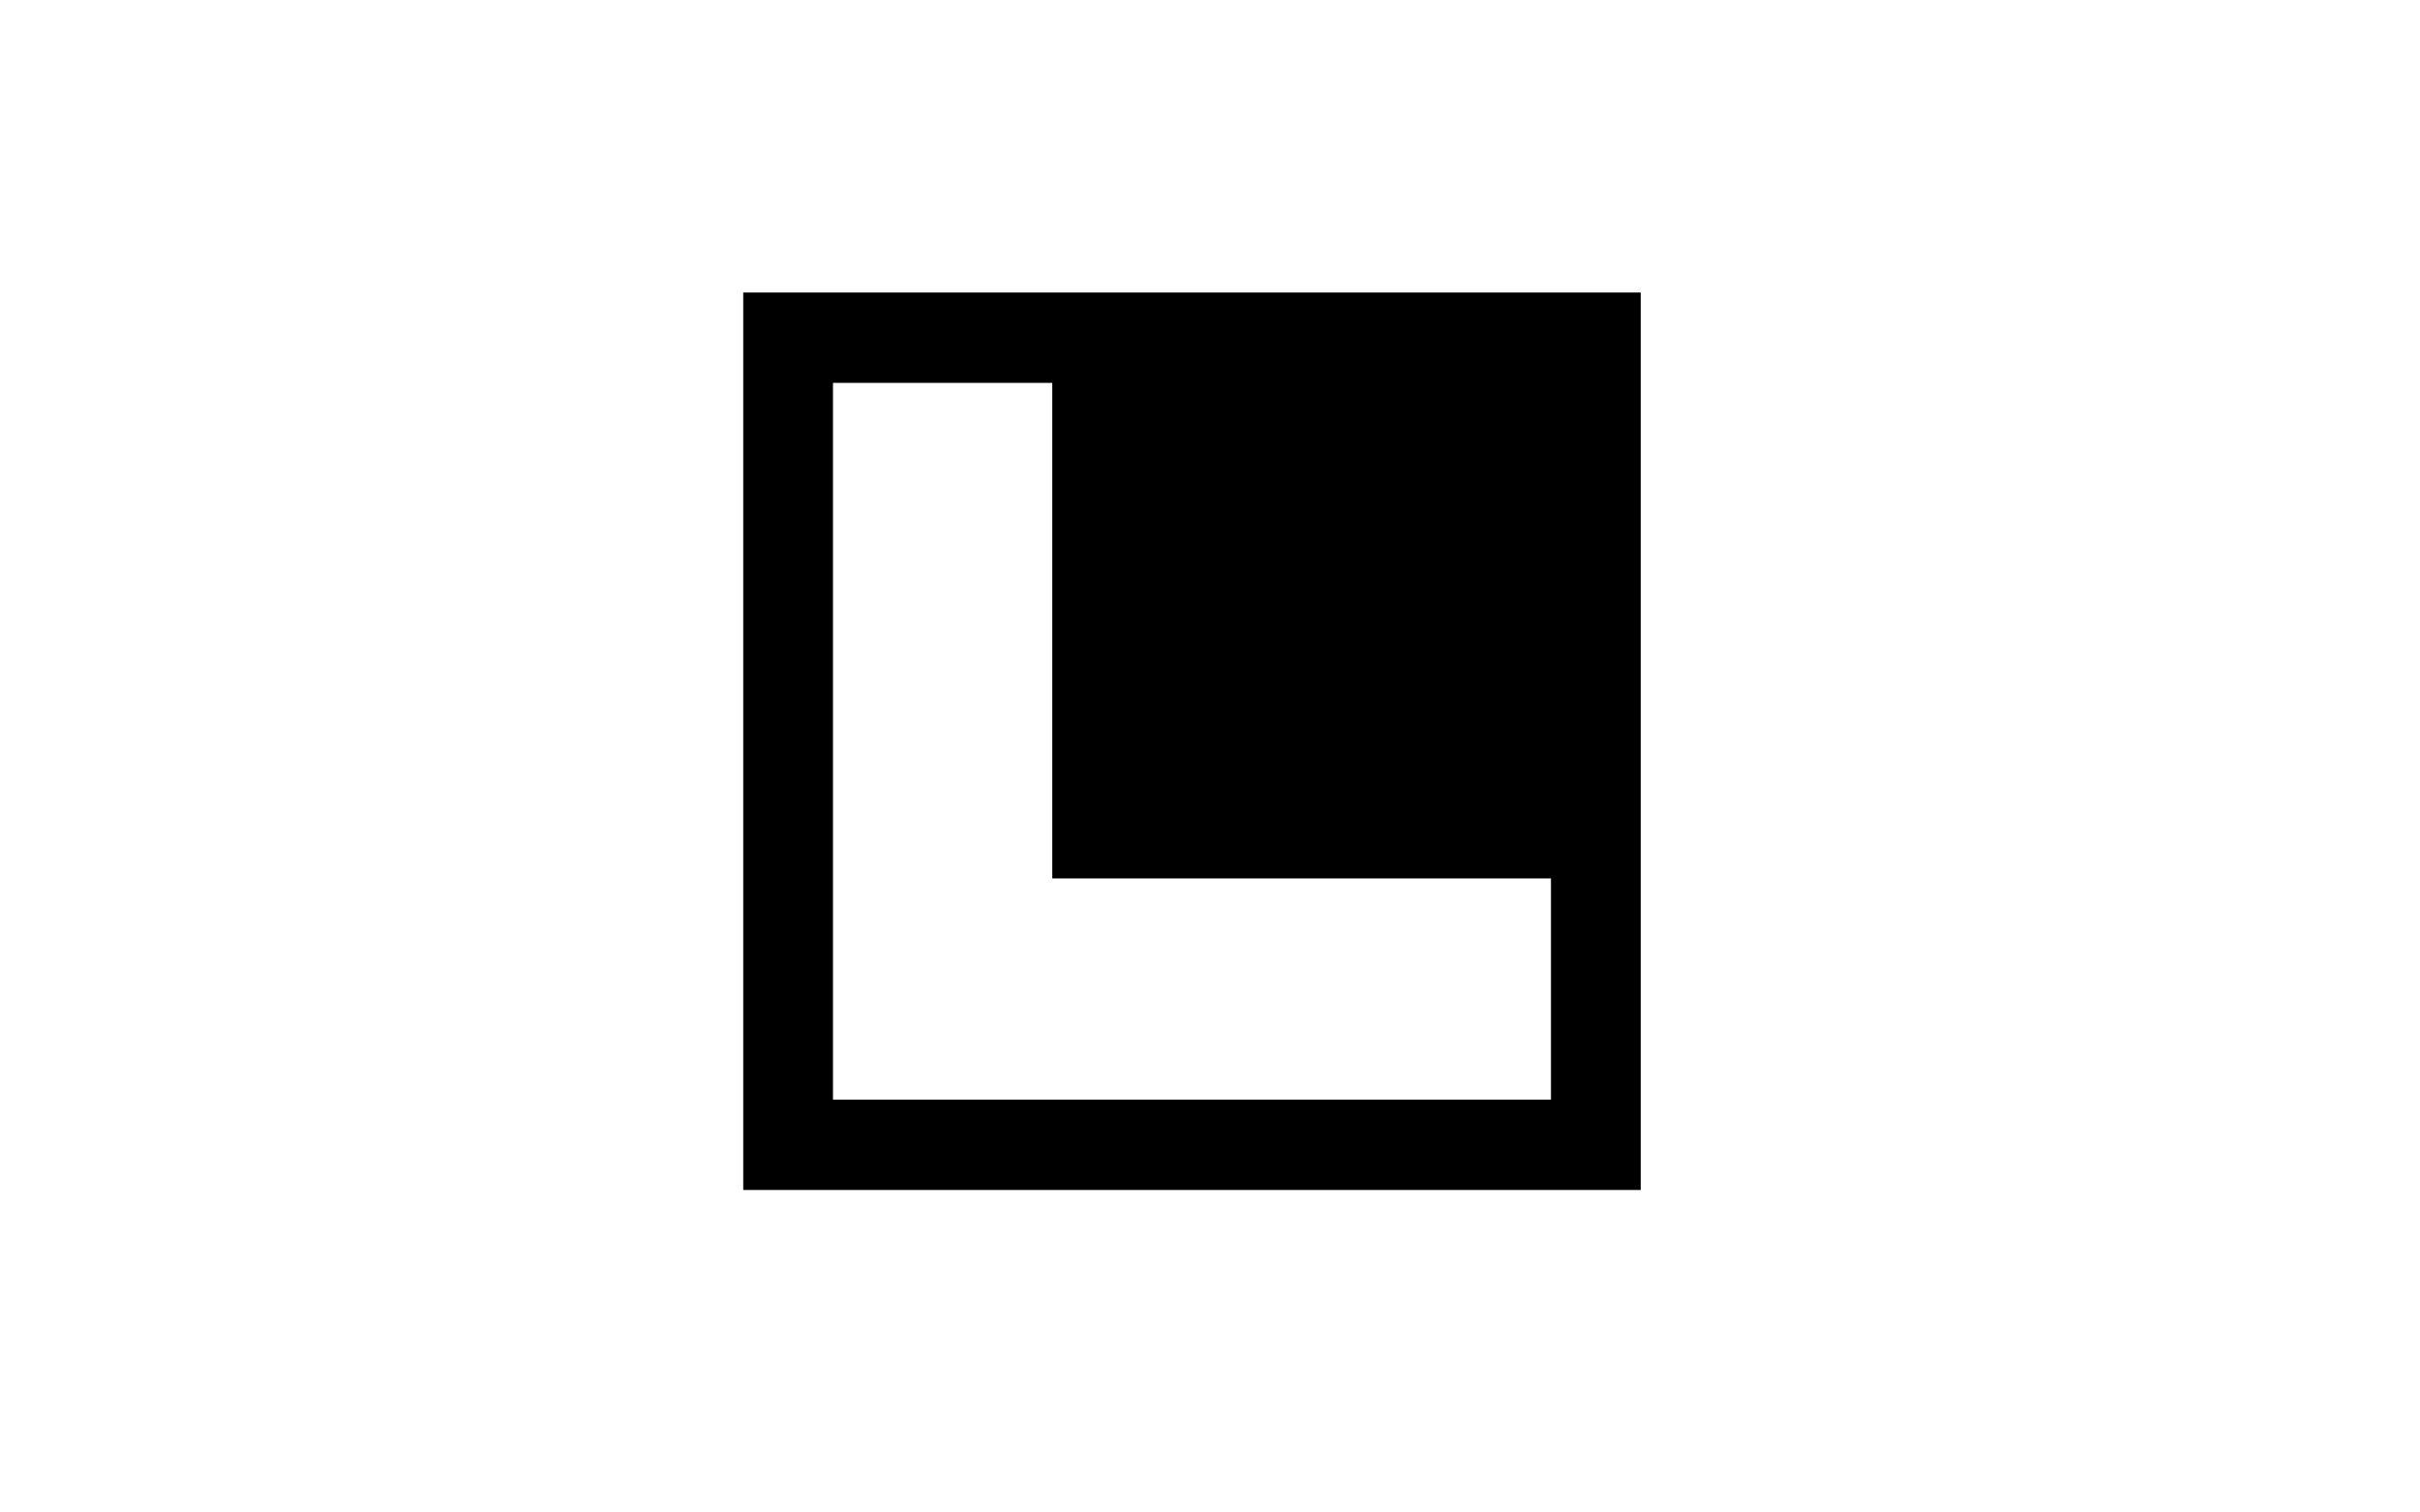
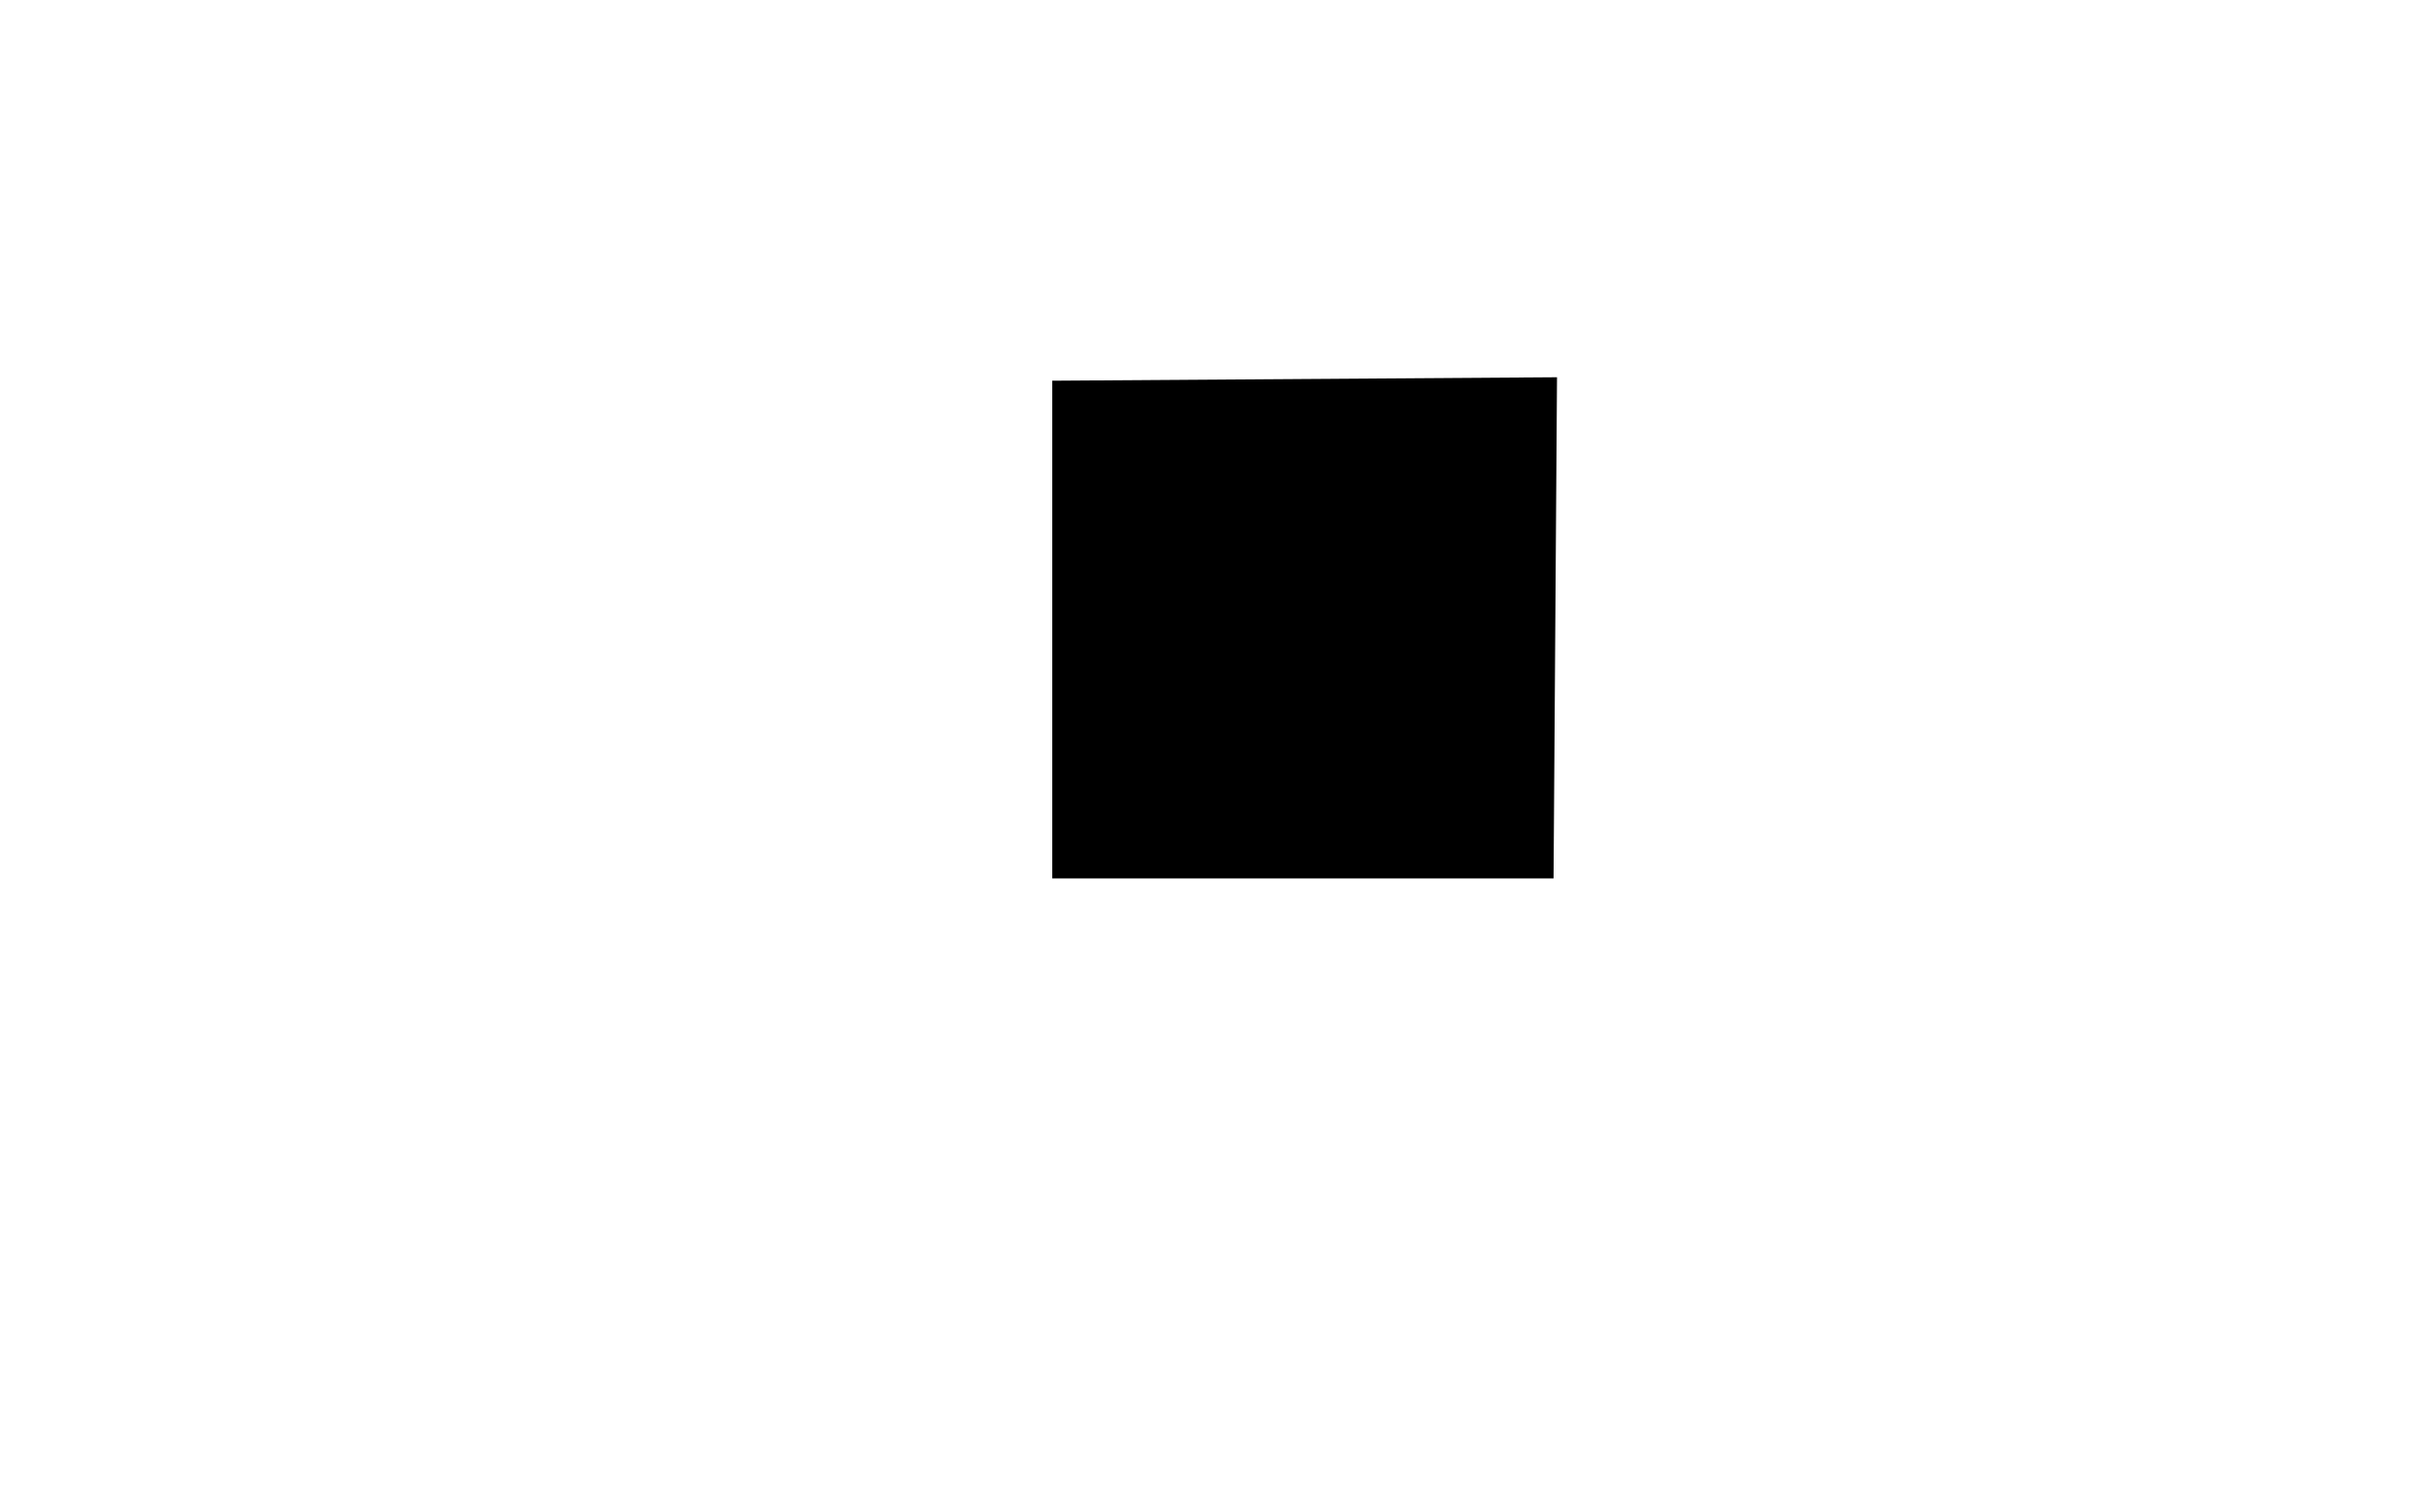
<svg xmlns="http://www.w3.org/2000/svg" version="1.1" id="Capa_1" x="0px" y="0px" width="1680px" height="1050px" viewBox="0 0 1680 1050" enable-background="new 0 0 1680 1050" xml:space="preserve">
  <g>
-     <path d="M515.968,826.107v-623.04h623.041v623.041H515.968V826.107z M578.272,763.383h498.432V265.792H578.272V763.383z" />
-   </g>
+     </g>
  <polygon points="1078.501,609.838 730.499,609.838 730.499,264.296 1080.898,261.898 " />
</svg>